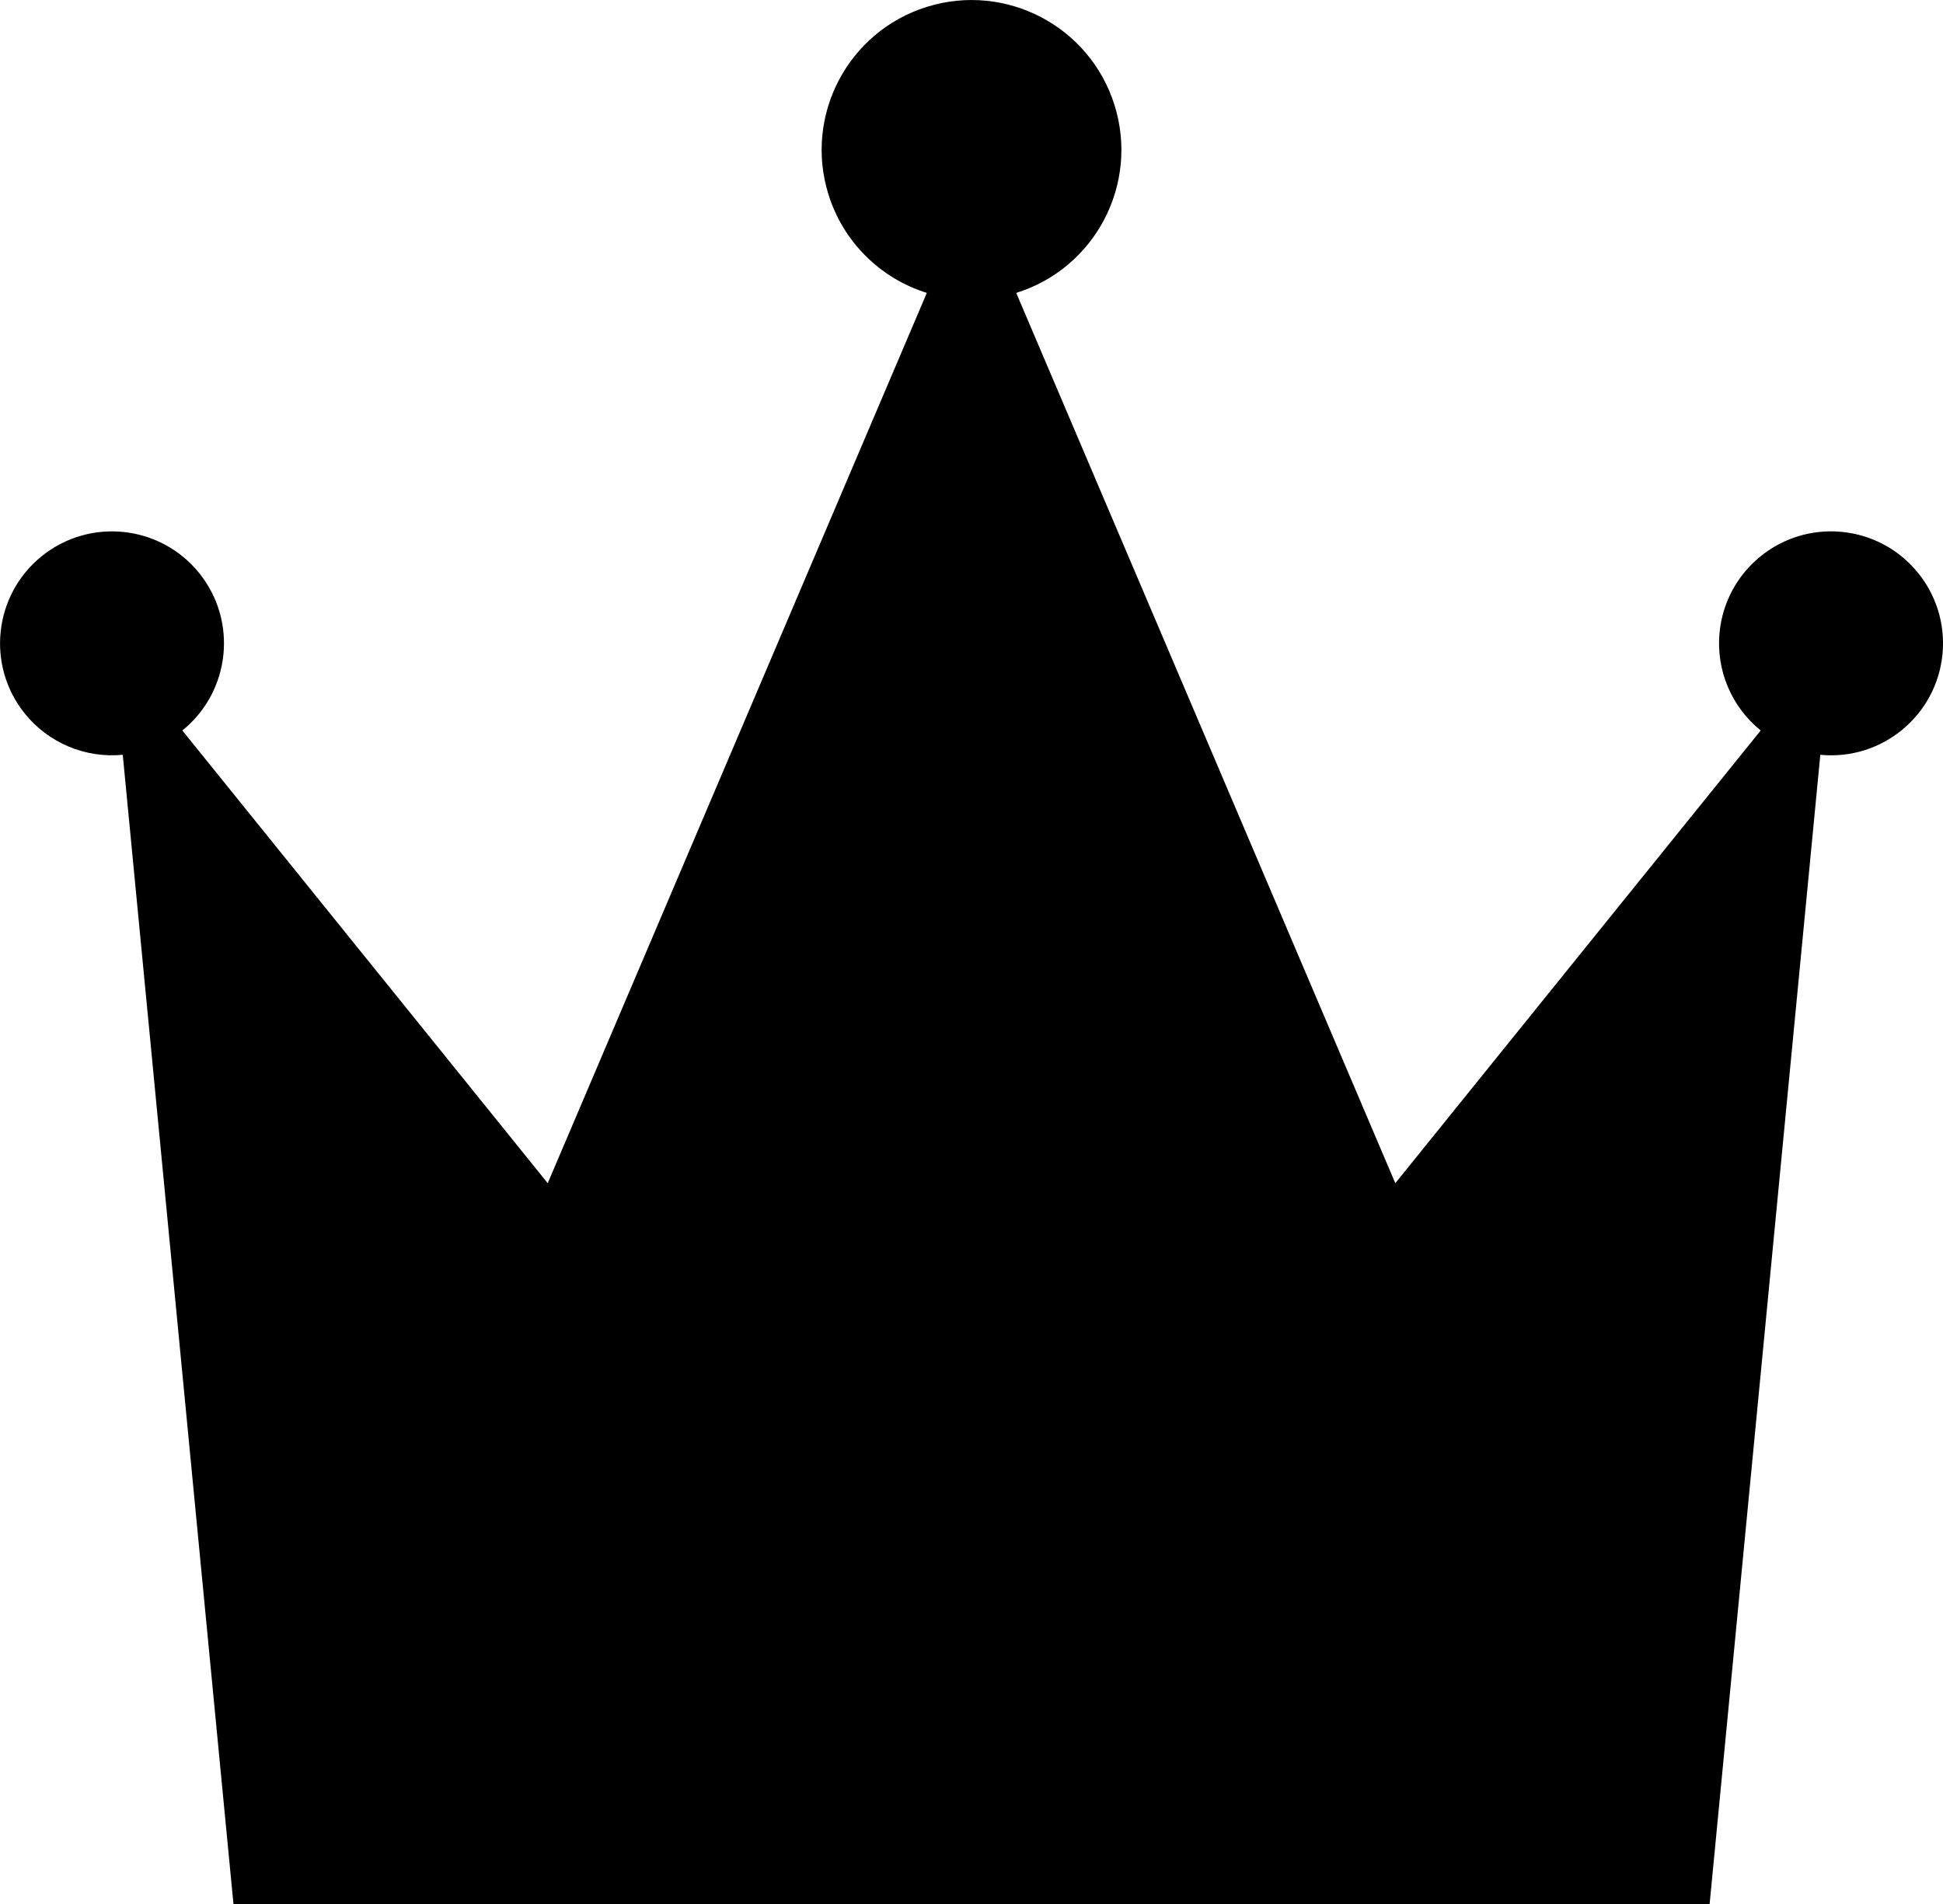
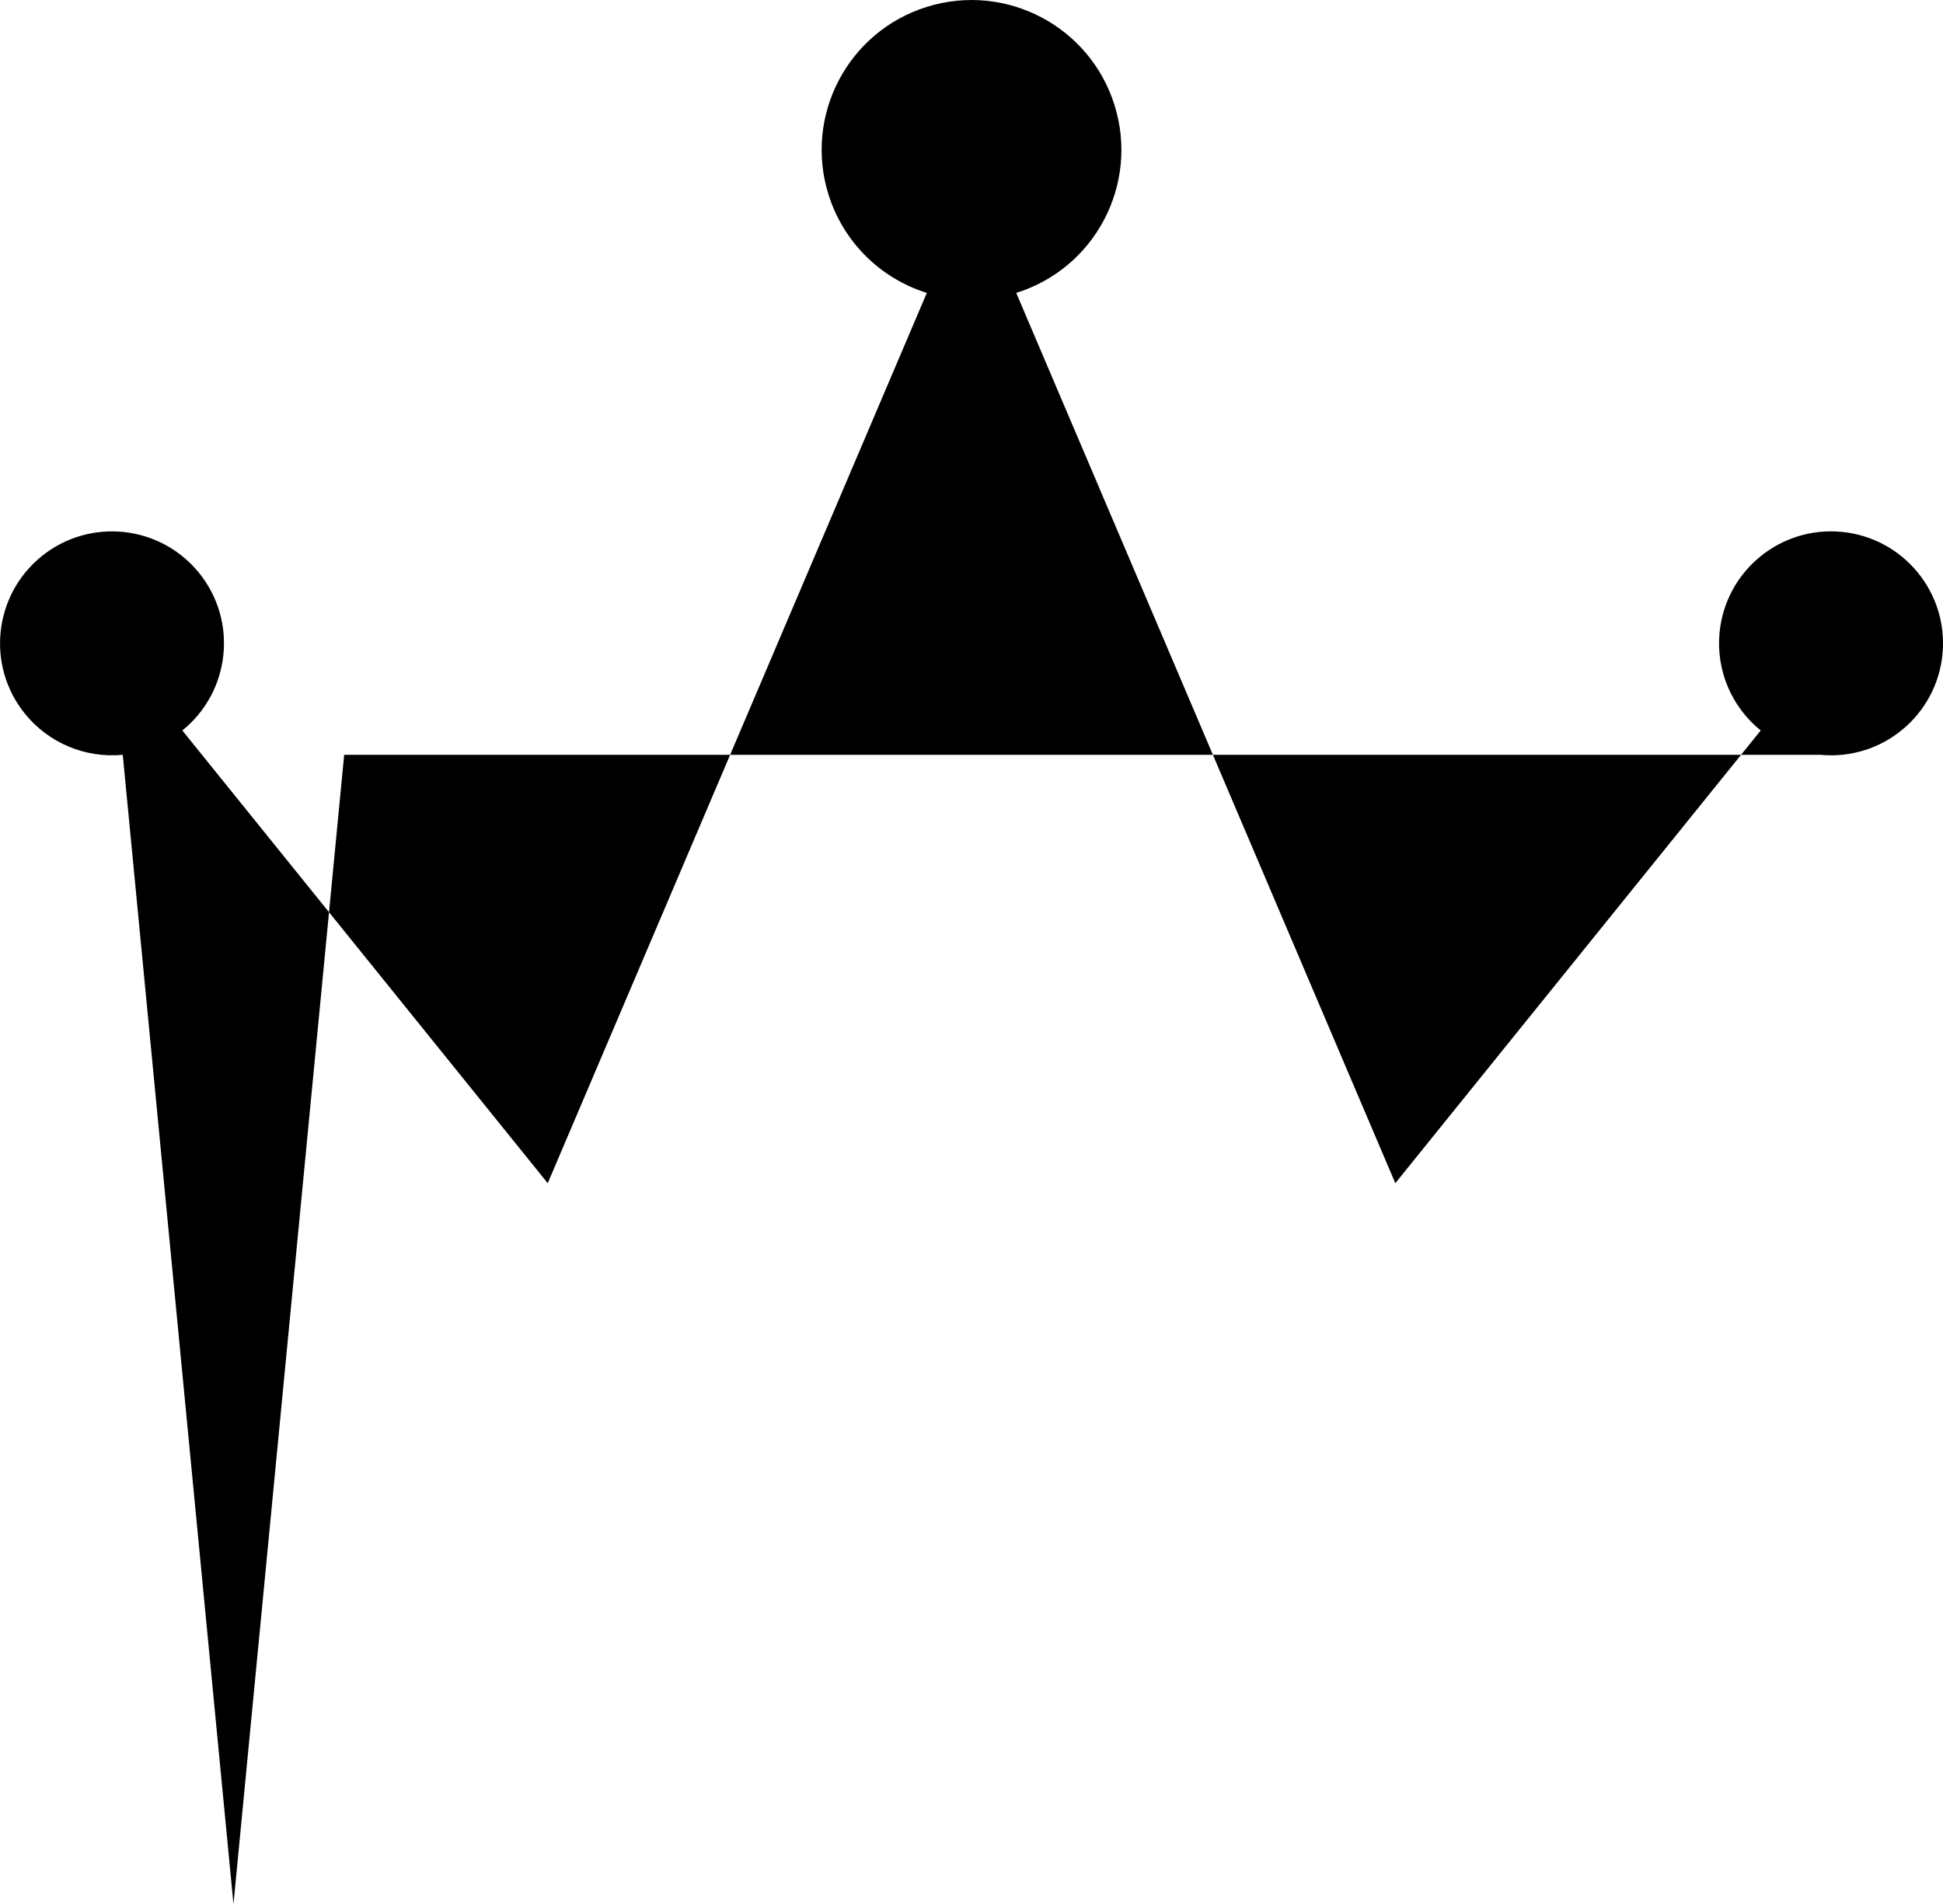
<svg xmlns="http://www.w3.org/2000/svg" id="Layer1" viewBox="0 0 500 490.04">
  <g id="LWPOLYLINE">
-     <path d="M468.42,194.25c15.84,1.53,29.92-10.08,31.45-25.92,1.53-15.84-10.08-29.92-25.92-31.45-15.84-1.53-29.92,10.08-31.45,25.92-.93,9.64,3.05,19.1,10.59,25.19l-94.03,116.51-97.55-229.12c20.33-6.35,31.65-27.98,25.3-48.31-6.35-20.33-27.98-31.65-48.31-25.3-20.33,6.35-31.65,27.98-25.3,48.31,3.77,12.07,13.23,21.53,25.3,25.3l-97.55,229.12-94.03-116.51c12.38-10,14.32-28.14,4.33-40.52-10-12.38-28.14-14.32-40.52-4.33-12.38,10-14.32,28.14-4.33,40.52,6.08,7.54,15.55,11.51,25.19,10.59l28.49,295.79h379.86l28.49-295.79Z" />
+     <path d="M468.42,194.25c15.84,1.53,29.92-10.08,31.45-25.92,1.53-15.84-10.08-29.92-25.92-31.45-15.84-1.53-29.92,10.08-31.45,25.92-.93,9.64,3.05,19.1,10.59,25.19l-94.03,116.51-97.55-229.12c20.33-6.35,31.65-27.98,25.3-48.31-6.35-20.33-27.98-31.65-48.31-25.3-20.33,6.35-31.65,27.98-25.3,48.31,3.77,12.07,13.23,21.53,25.3,25.3l-97.55,229.12-94.03-116.51c12.38-10,14.32-28.14,4.33-40.52-10-12.38-28.14-14.32-40.52-4.33-12.38,10-14.32,28.14-4.33,40.52,6.08,7.54,15.55,11.51,25.19,10.59l28.49,295.79l28.49-295.79Z" />
  </g>
</svg>